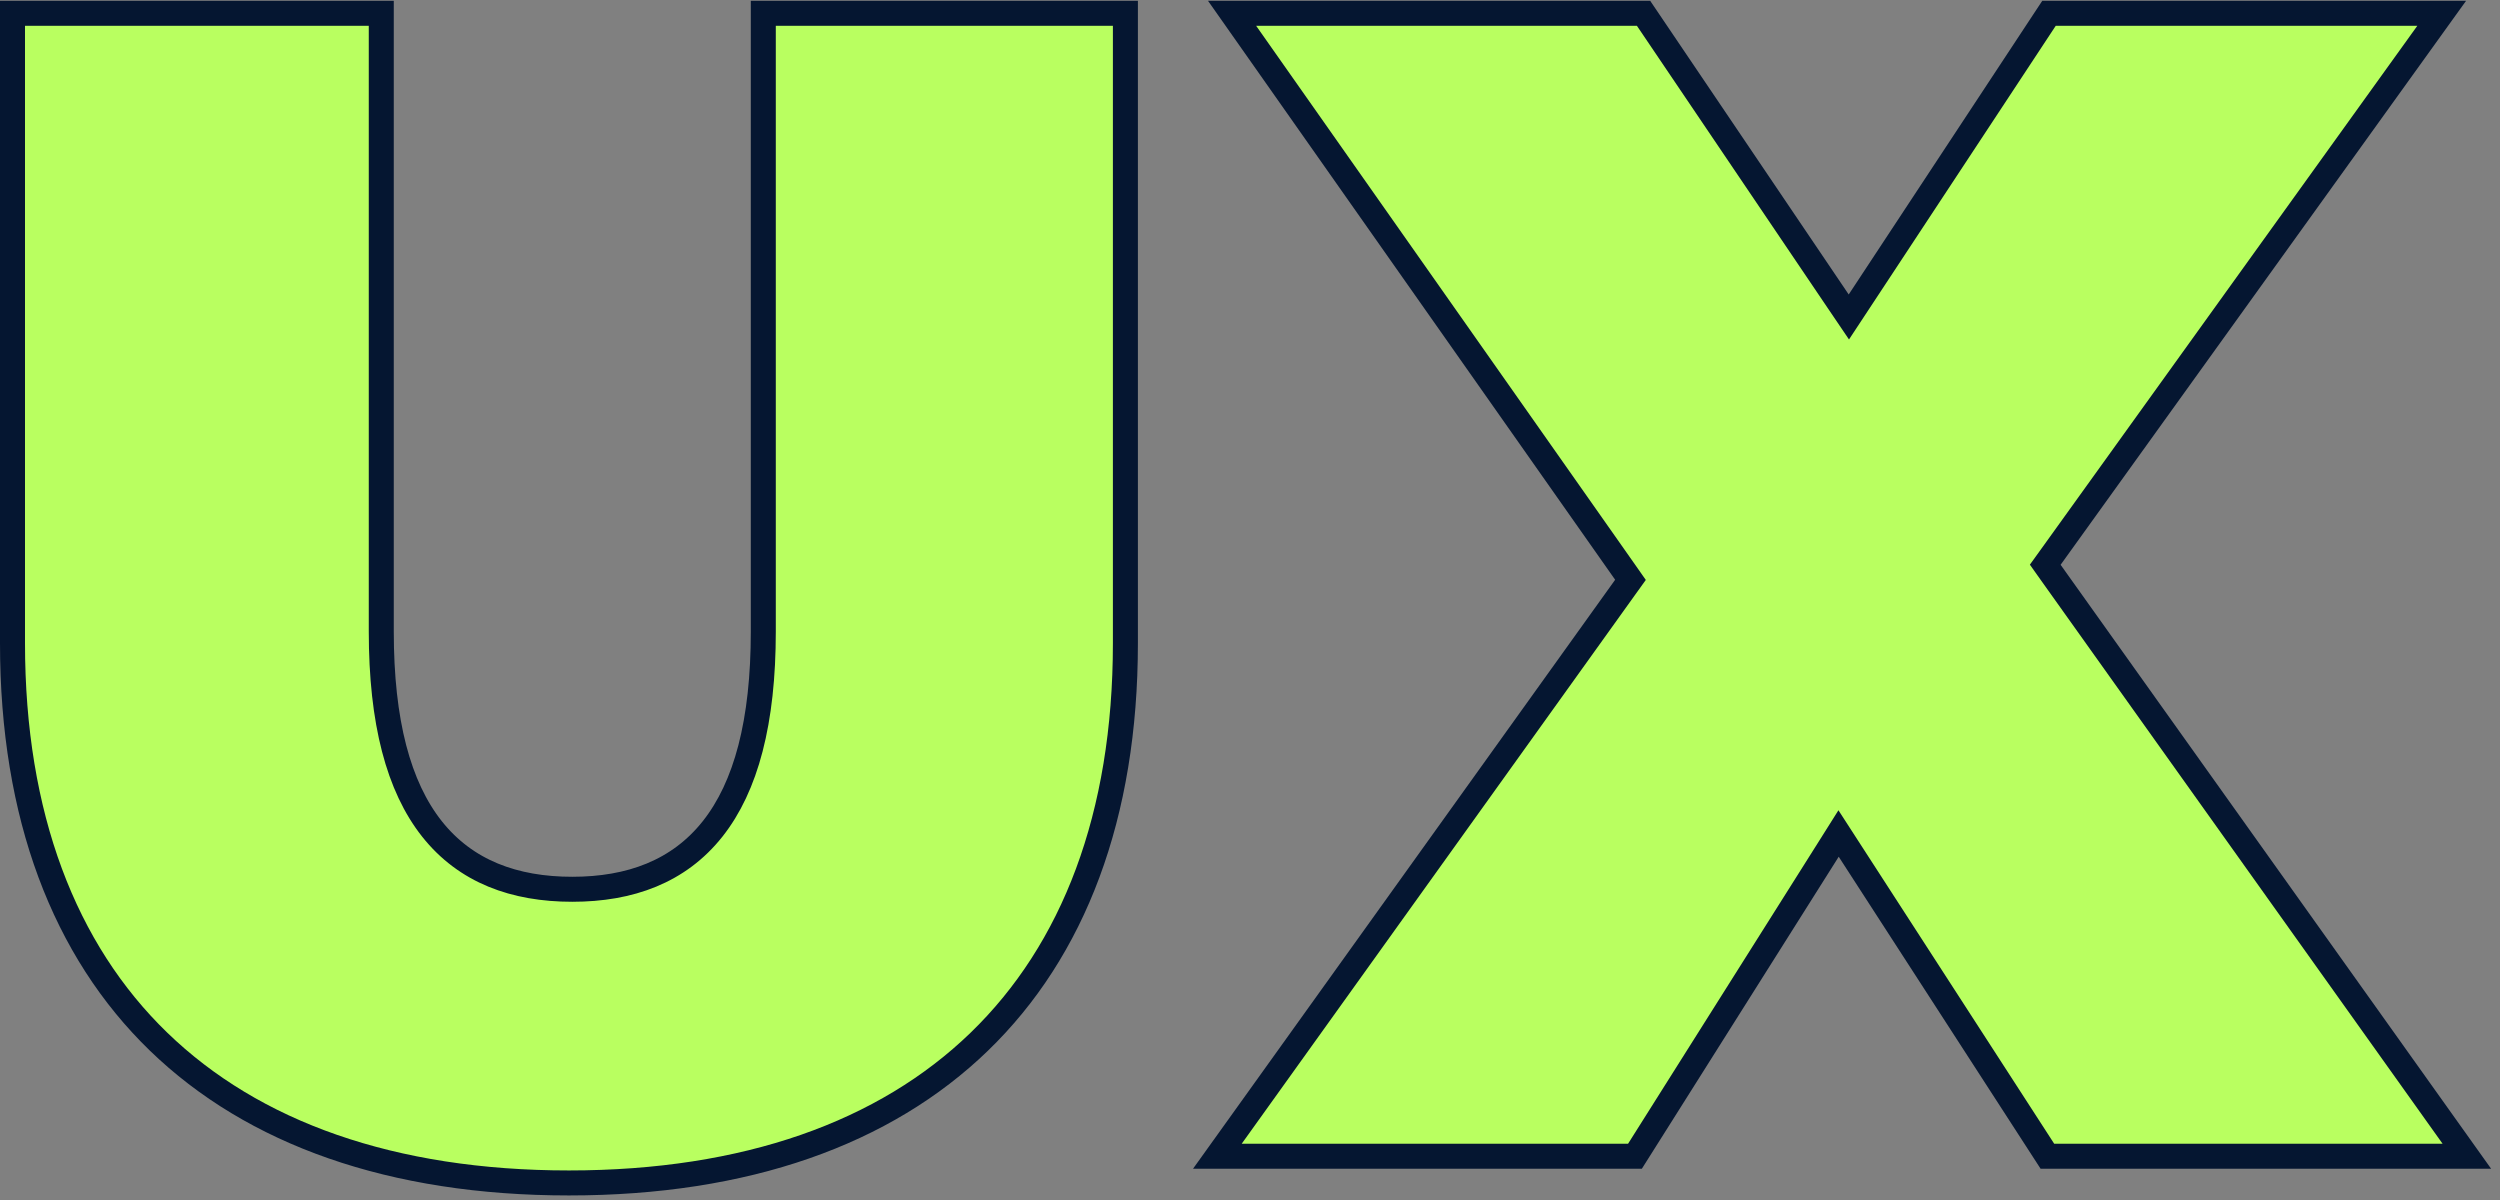
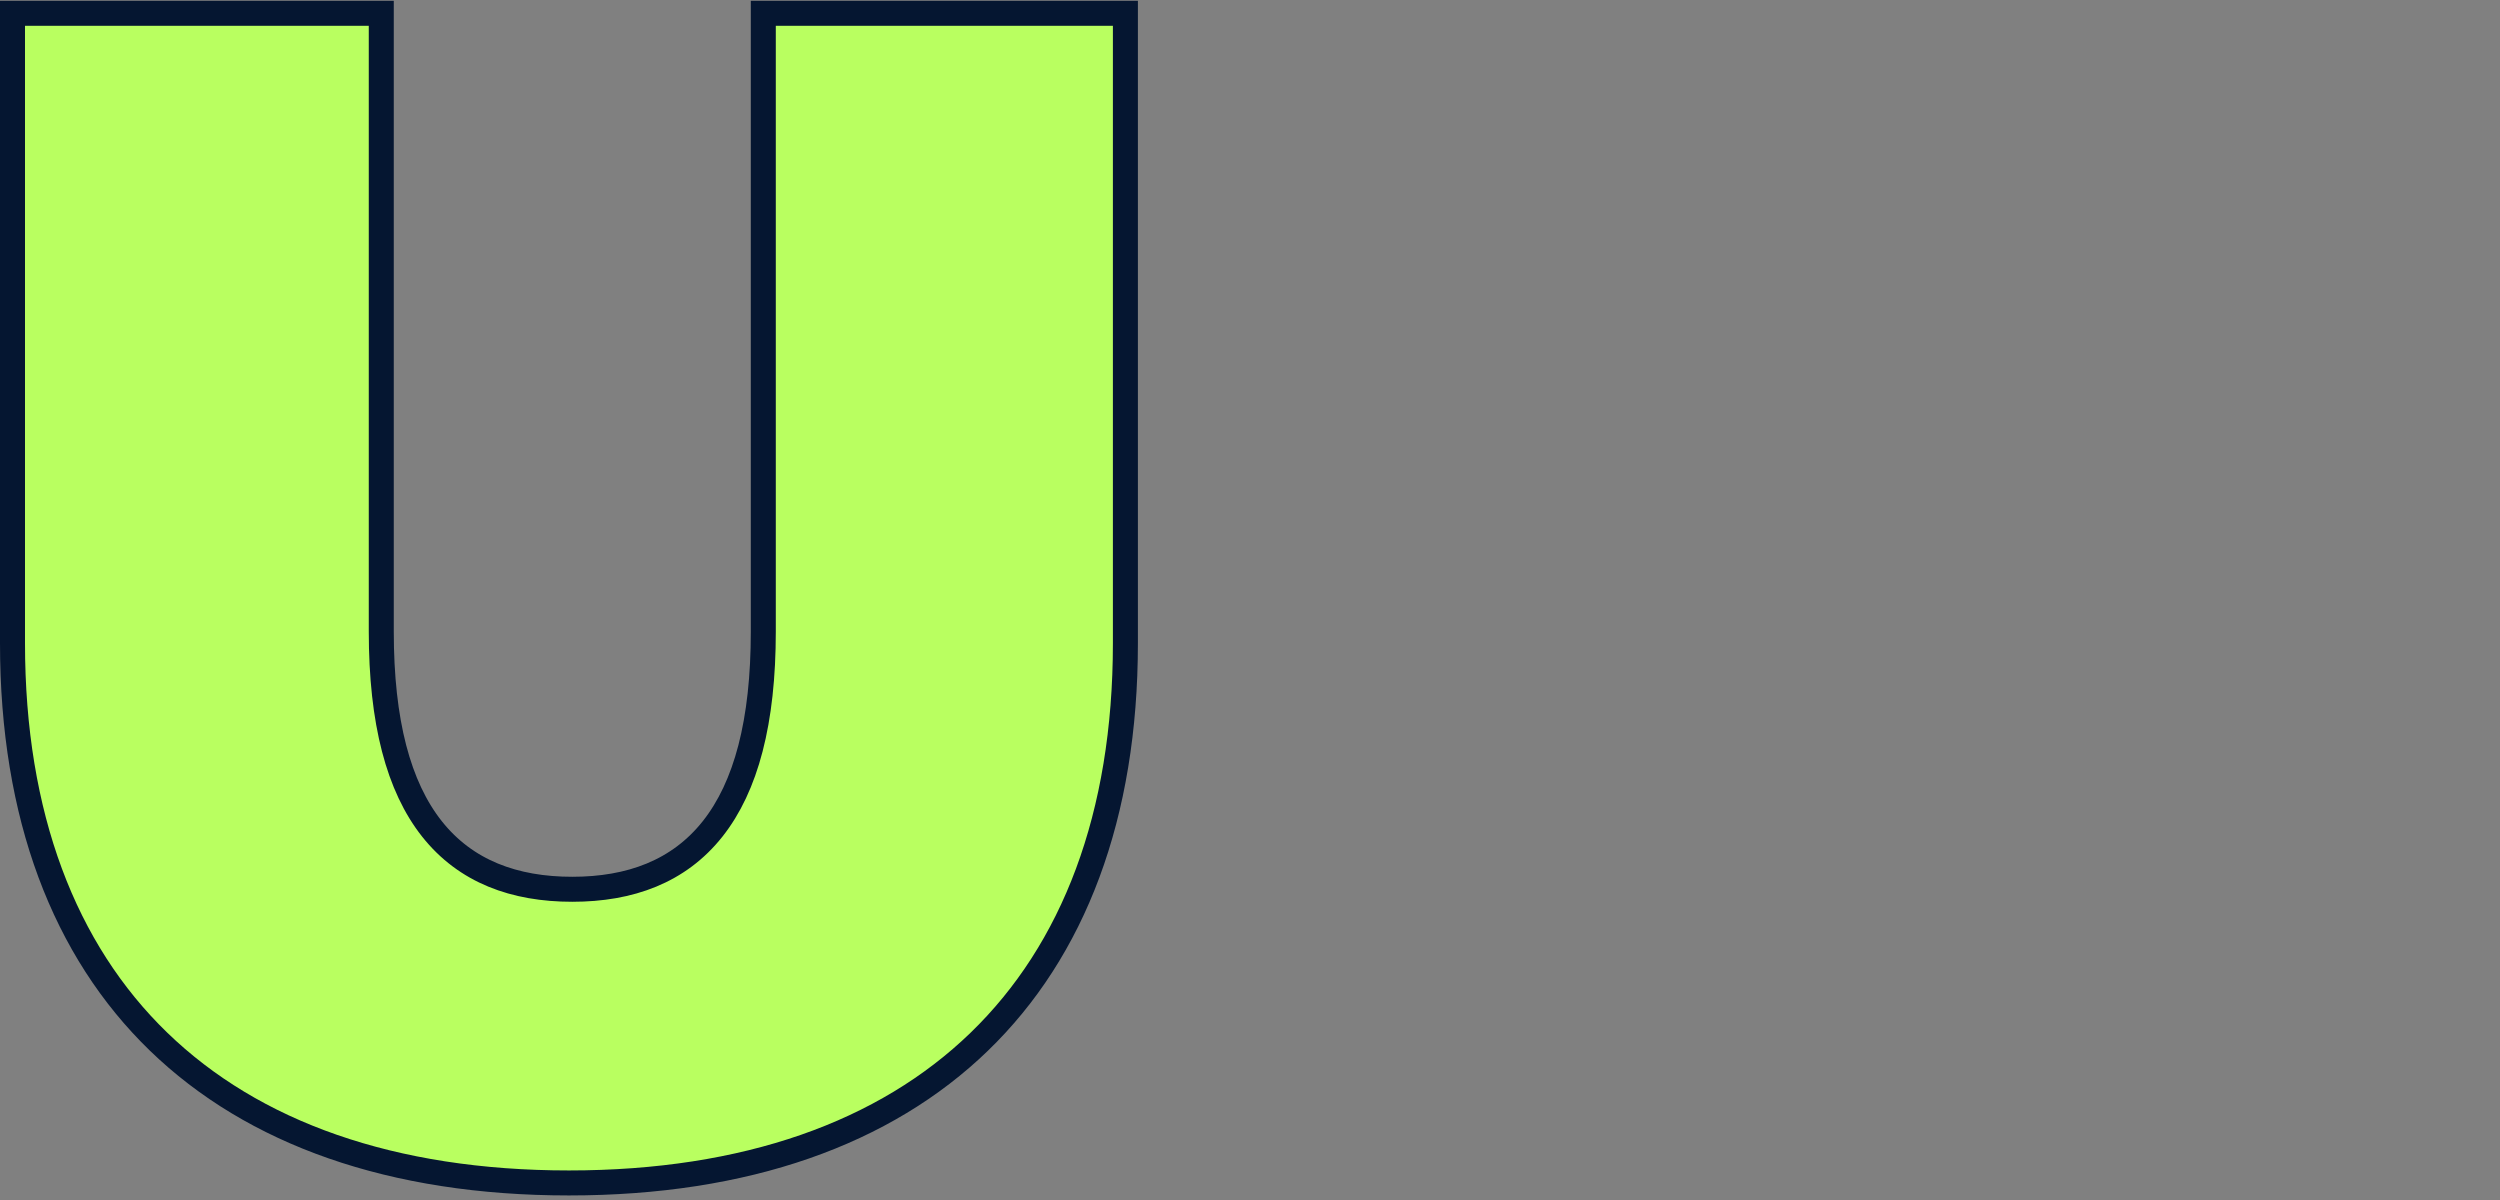
<svg xmlns="http://www.w3.org/2000/svg" width="100" height="48" viewBox="0 0 100 48" fill="none">
  <rect x="0" y="0" width="100" height="48" fill="#808080" stroke="none" />
  <path d="M15.251 0.532H0.5V25.727C0.5 32.634 2.57 38.014 6.346 41.669C10.124 45.326 15.675 47.318 22.758 47.318C29.841 47.318 35.392 45.326 39.17 41.669C42.947 38.014 45.016 32.634 45.016 25.727V0.532H30.532V25.26C30.532 28.88 29.842 31.466 28.506 33.154C27.151 34.866 25.2 35.571 22.891 35.571C20.582 35.571 18.632 34.865 17.277 33.154C15.941 31.466 15.251 28.88 15.251 25.26V0.532Z" fill="#B9FF60" stroke="#051631" />
-   <path d="M98.674 46.25L82.017 22.881L81.81 22.589L82.019 22.299L97.668 0.532H81.96L74.366 12.054L73.954 12.679L73.534 12.059L65.742 0.532H49.283L65.015 22.903L65.219 23.194L65.012 23.482L48.694 46.25H65.398L73.126 34.002L73.543 33.34L73.968 33.997L81.896 46.25H98.674Z" fill="#B9FF60" stroke="#051631" />
</svg>